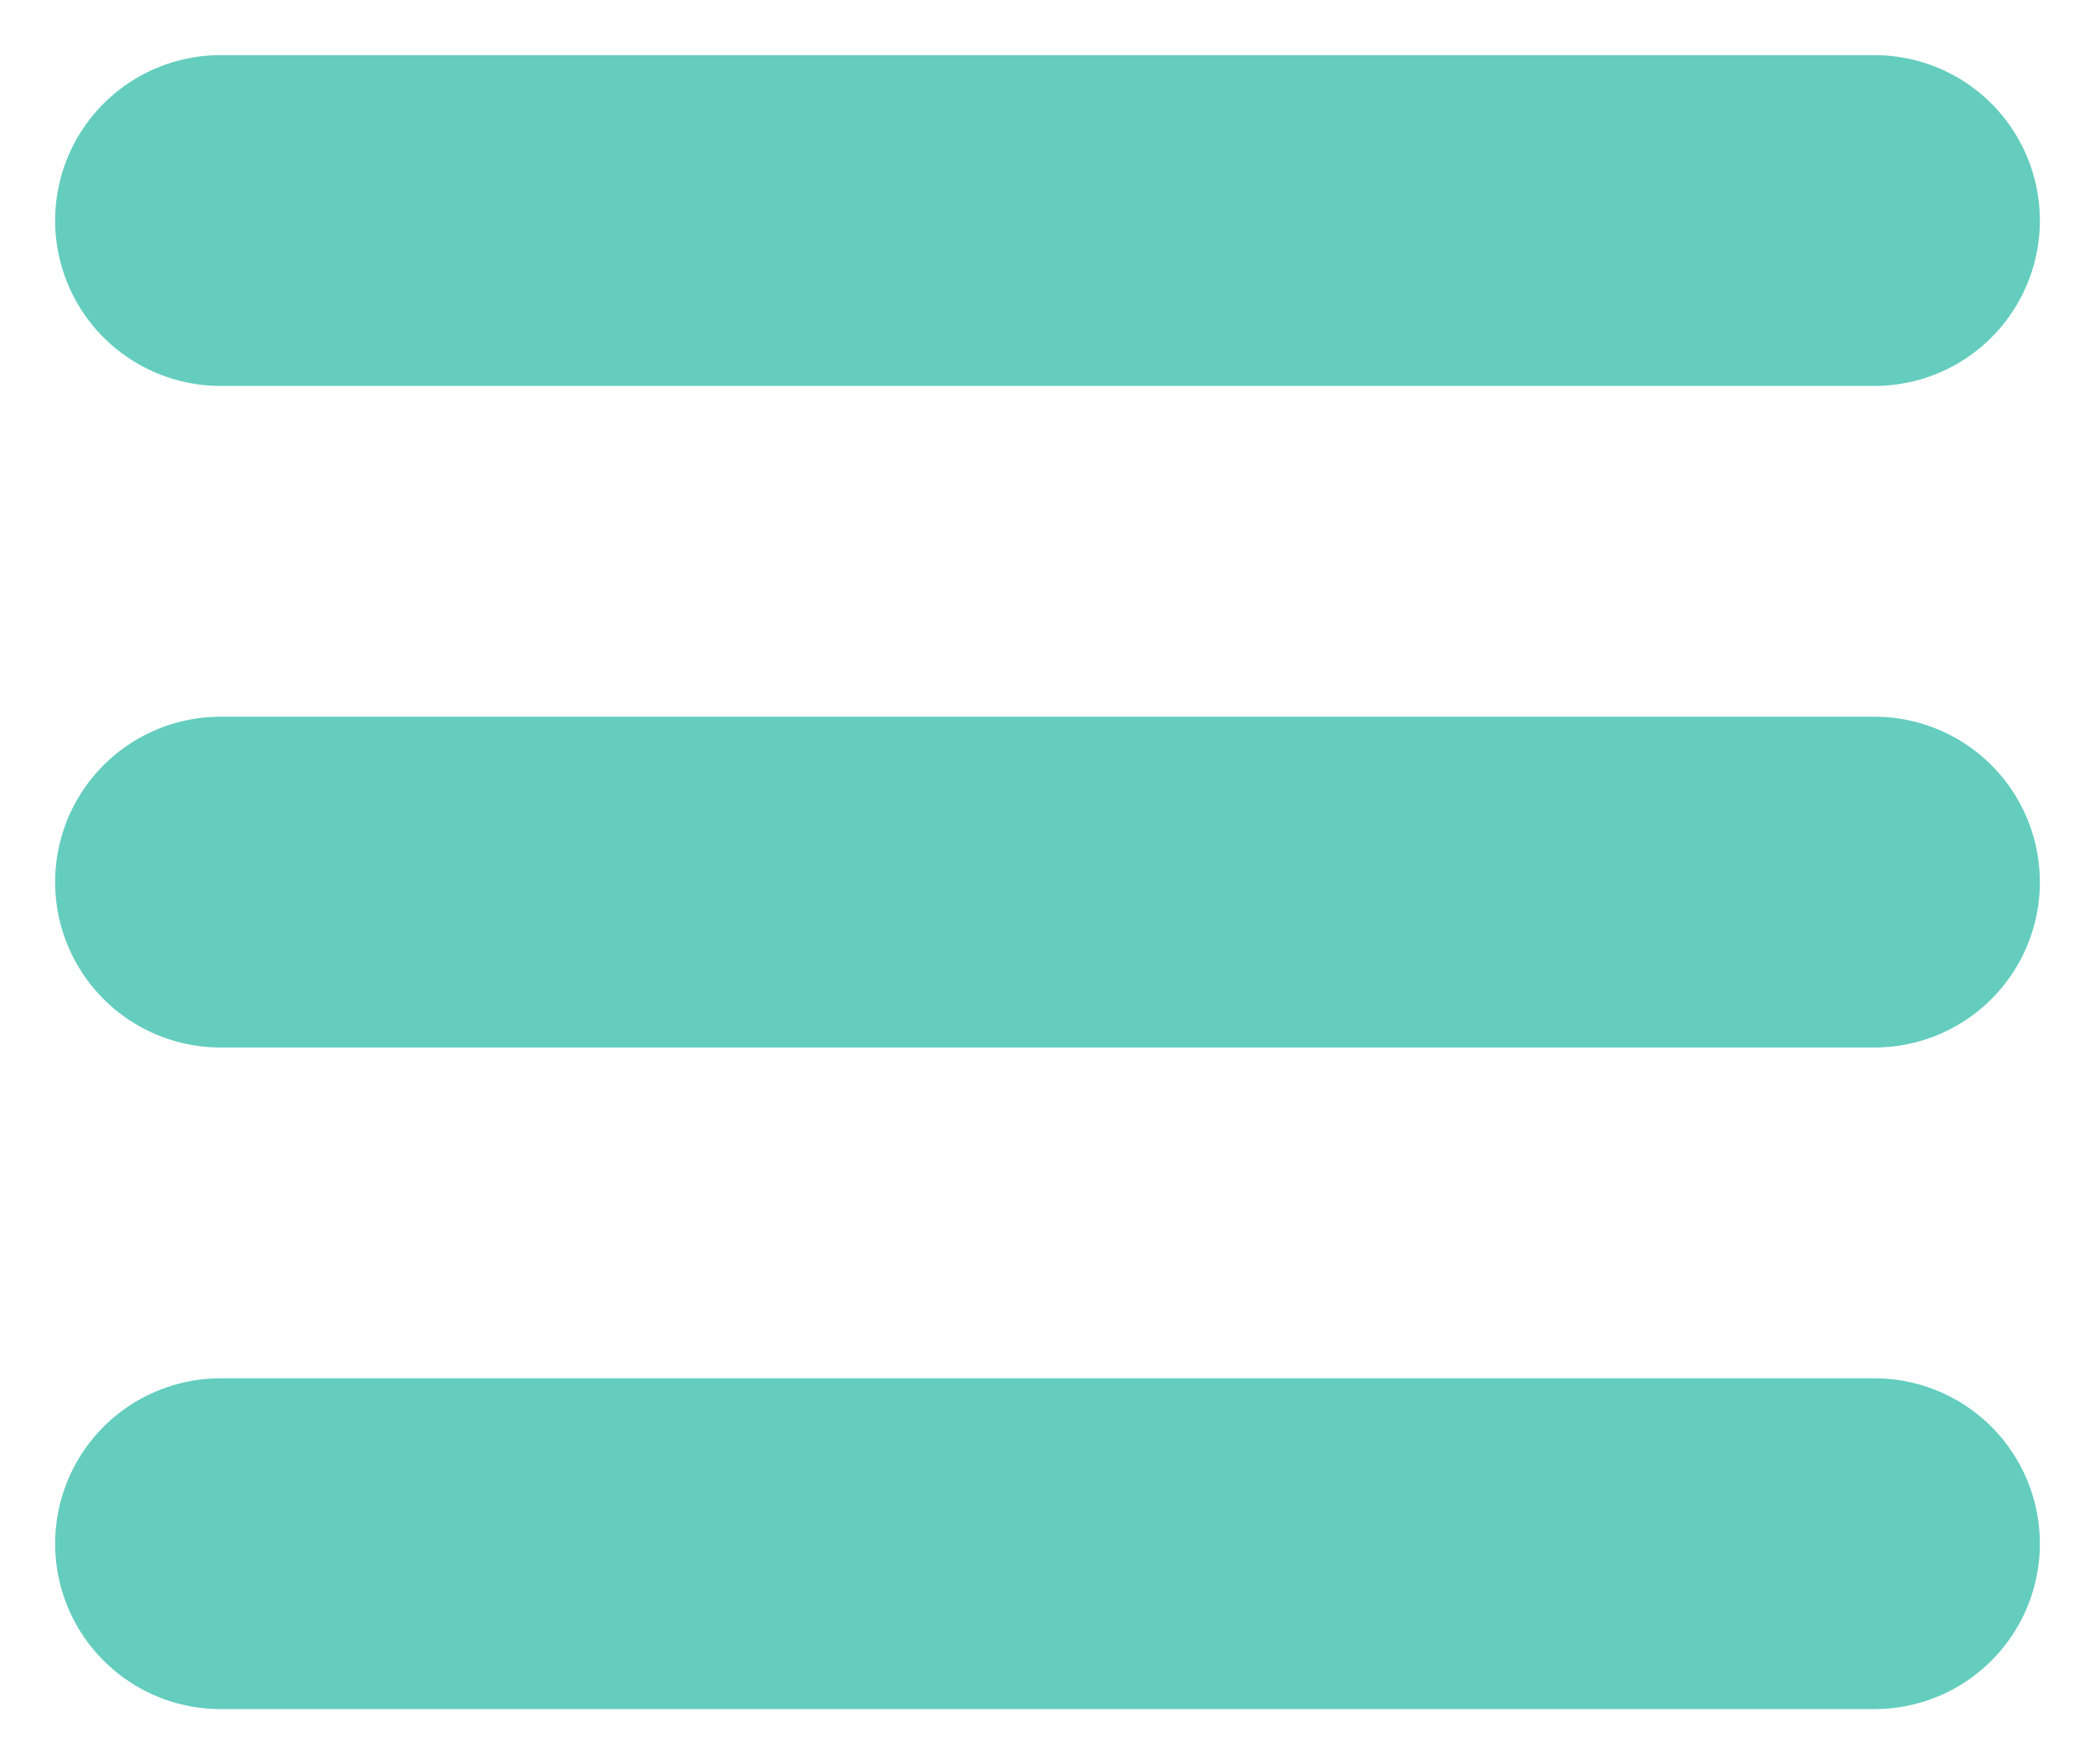
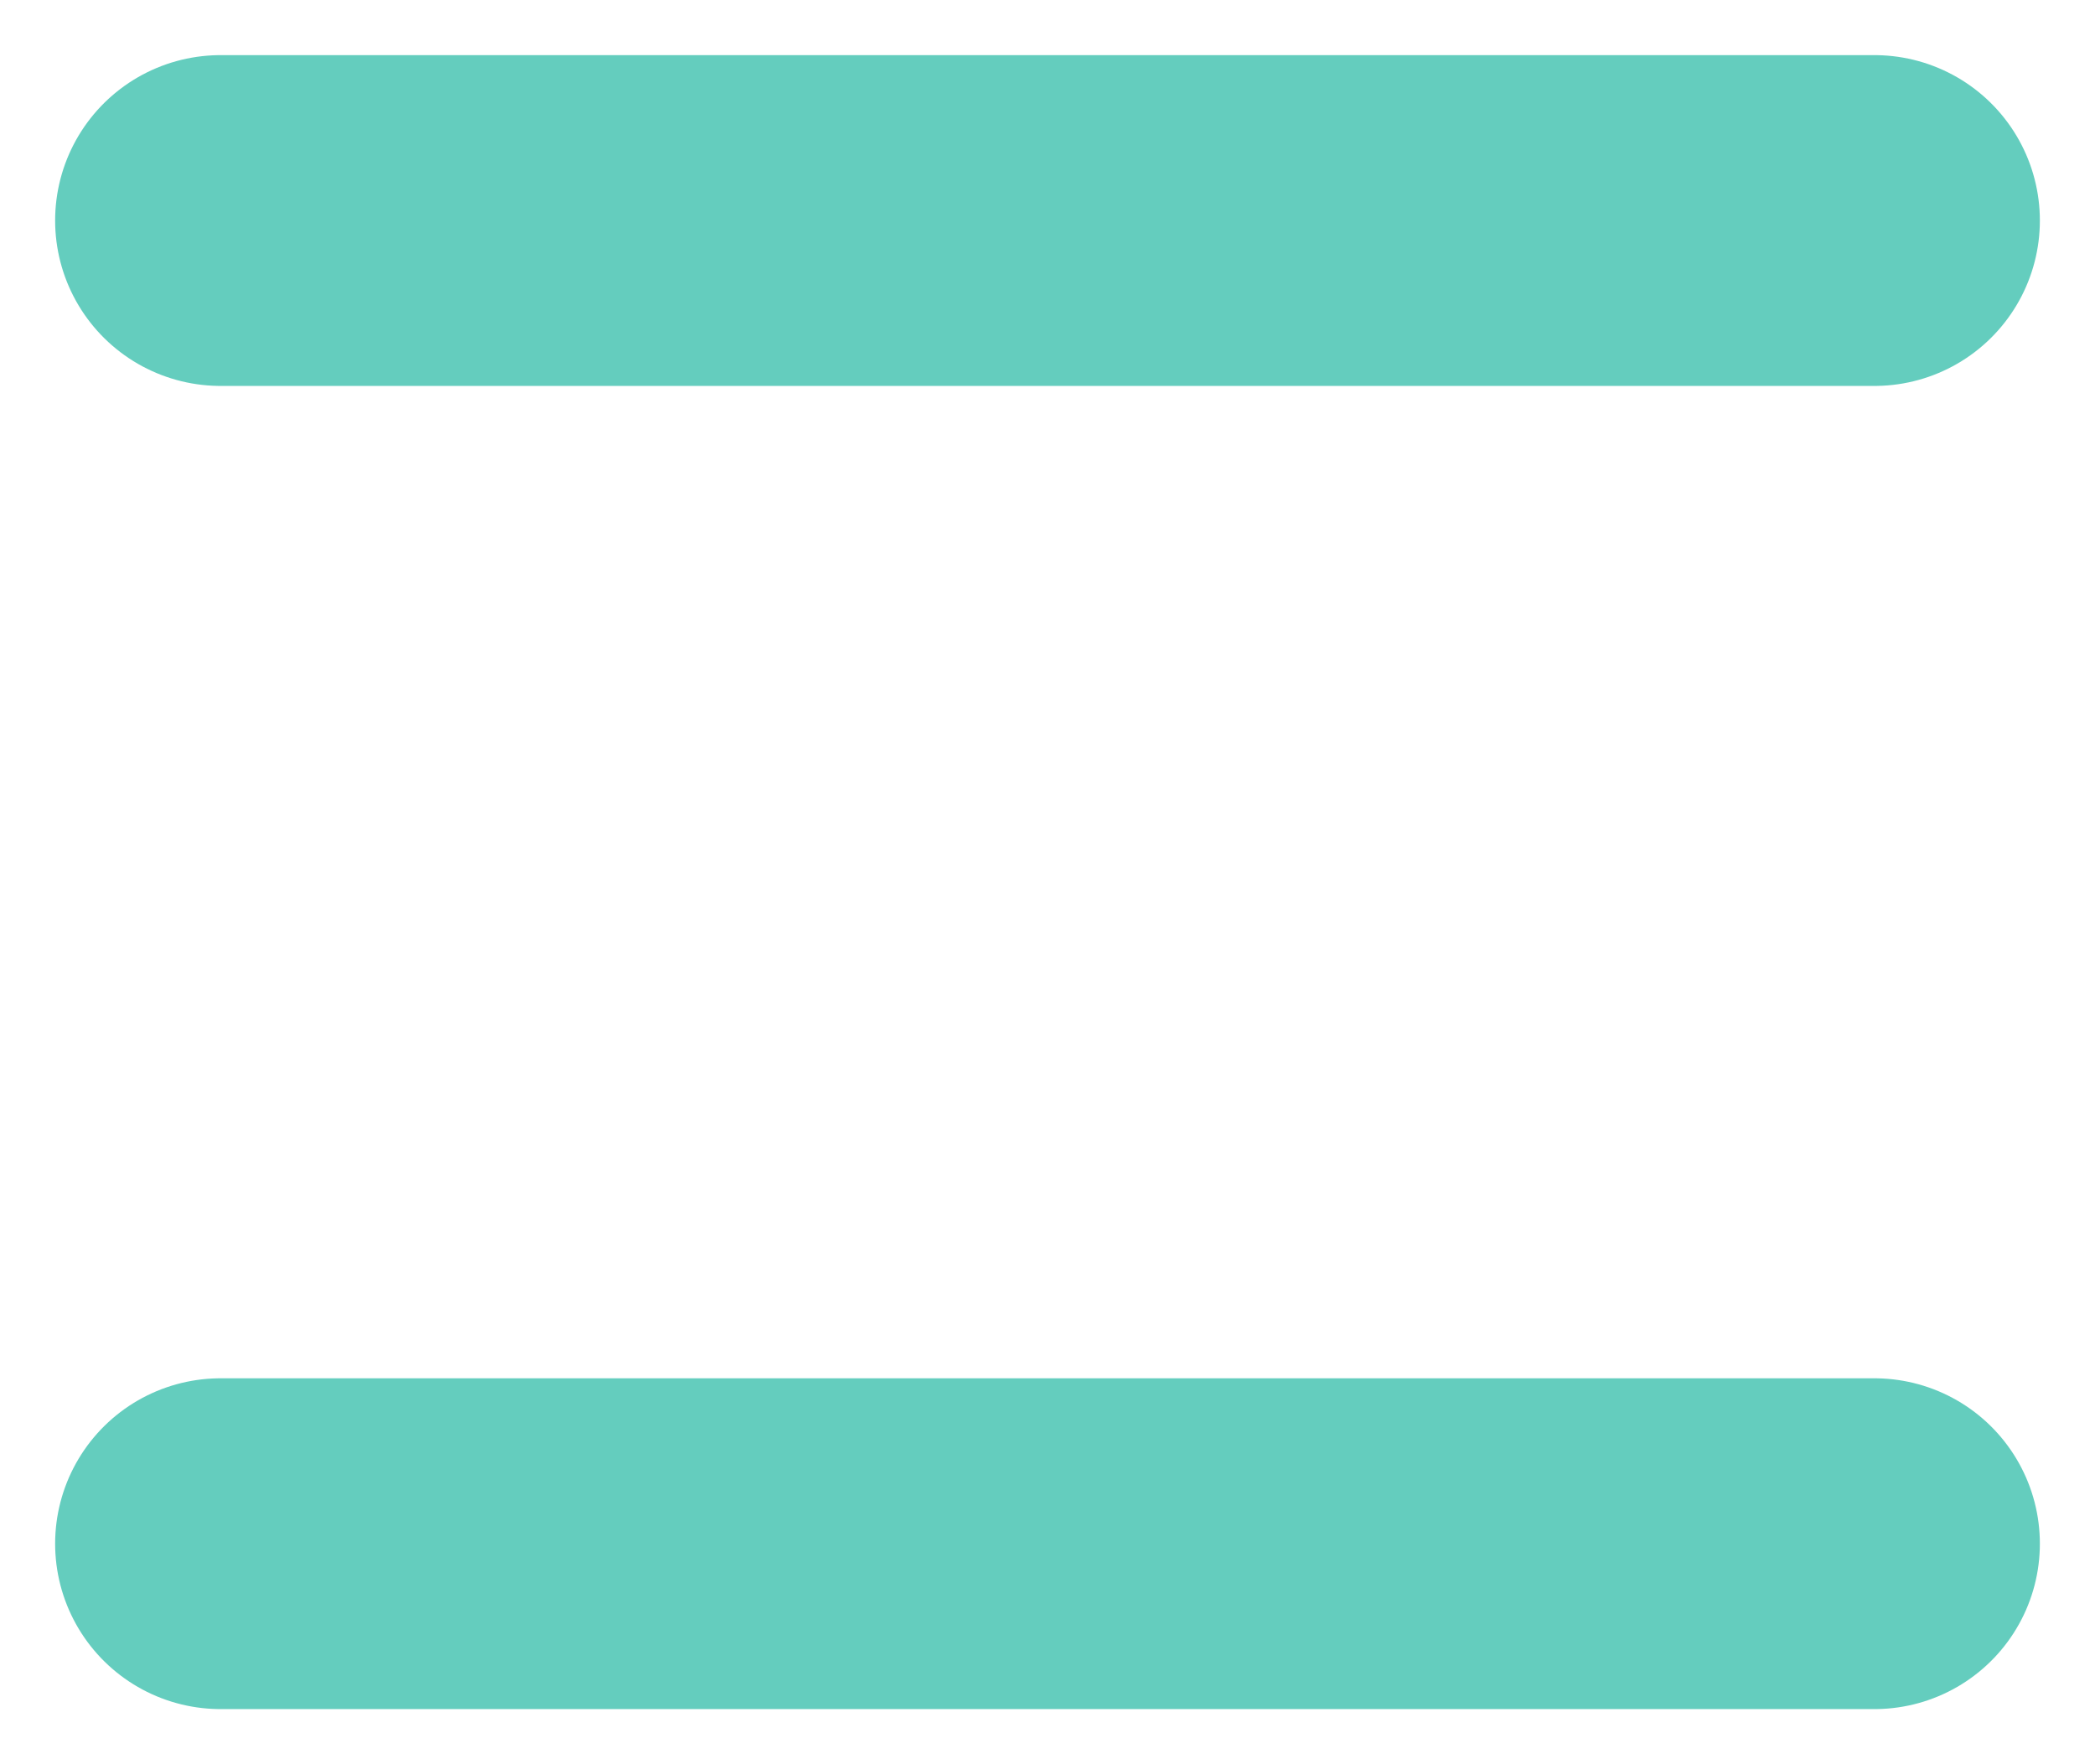
<svg xmlns="http://www.w3.org/2000/svg" fill="none" viewBox="0 0 19 16">
  <path d="m2 2h15" stroke="#64CDBE" stroke-linecap="round" stroke-width="3" />
-   <path d="m2 8h15" stroke="#64CDBE" stroke-linecap="round" stroke-width="3" />
  <path d="m2 14h15" stroke="#64CDBE" stroke-linecap="round" stroke-width="3" />
</svg>